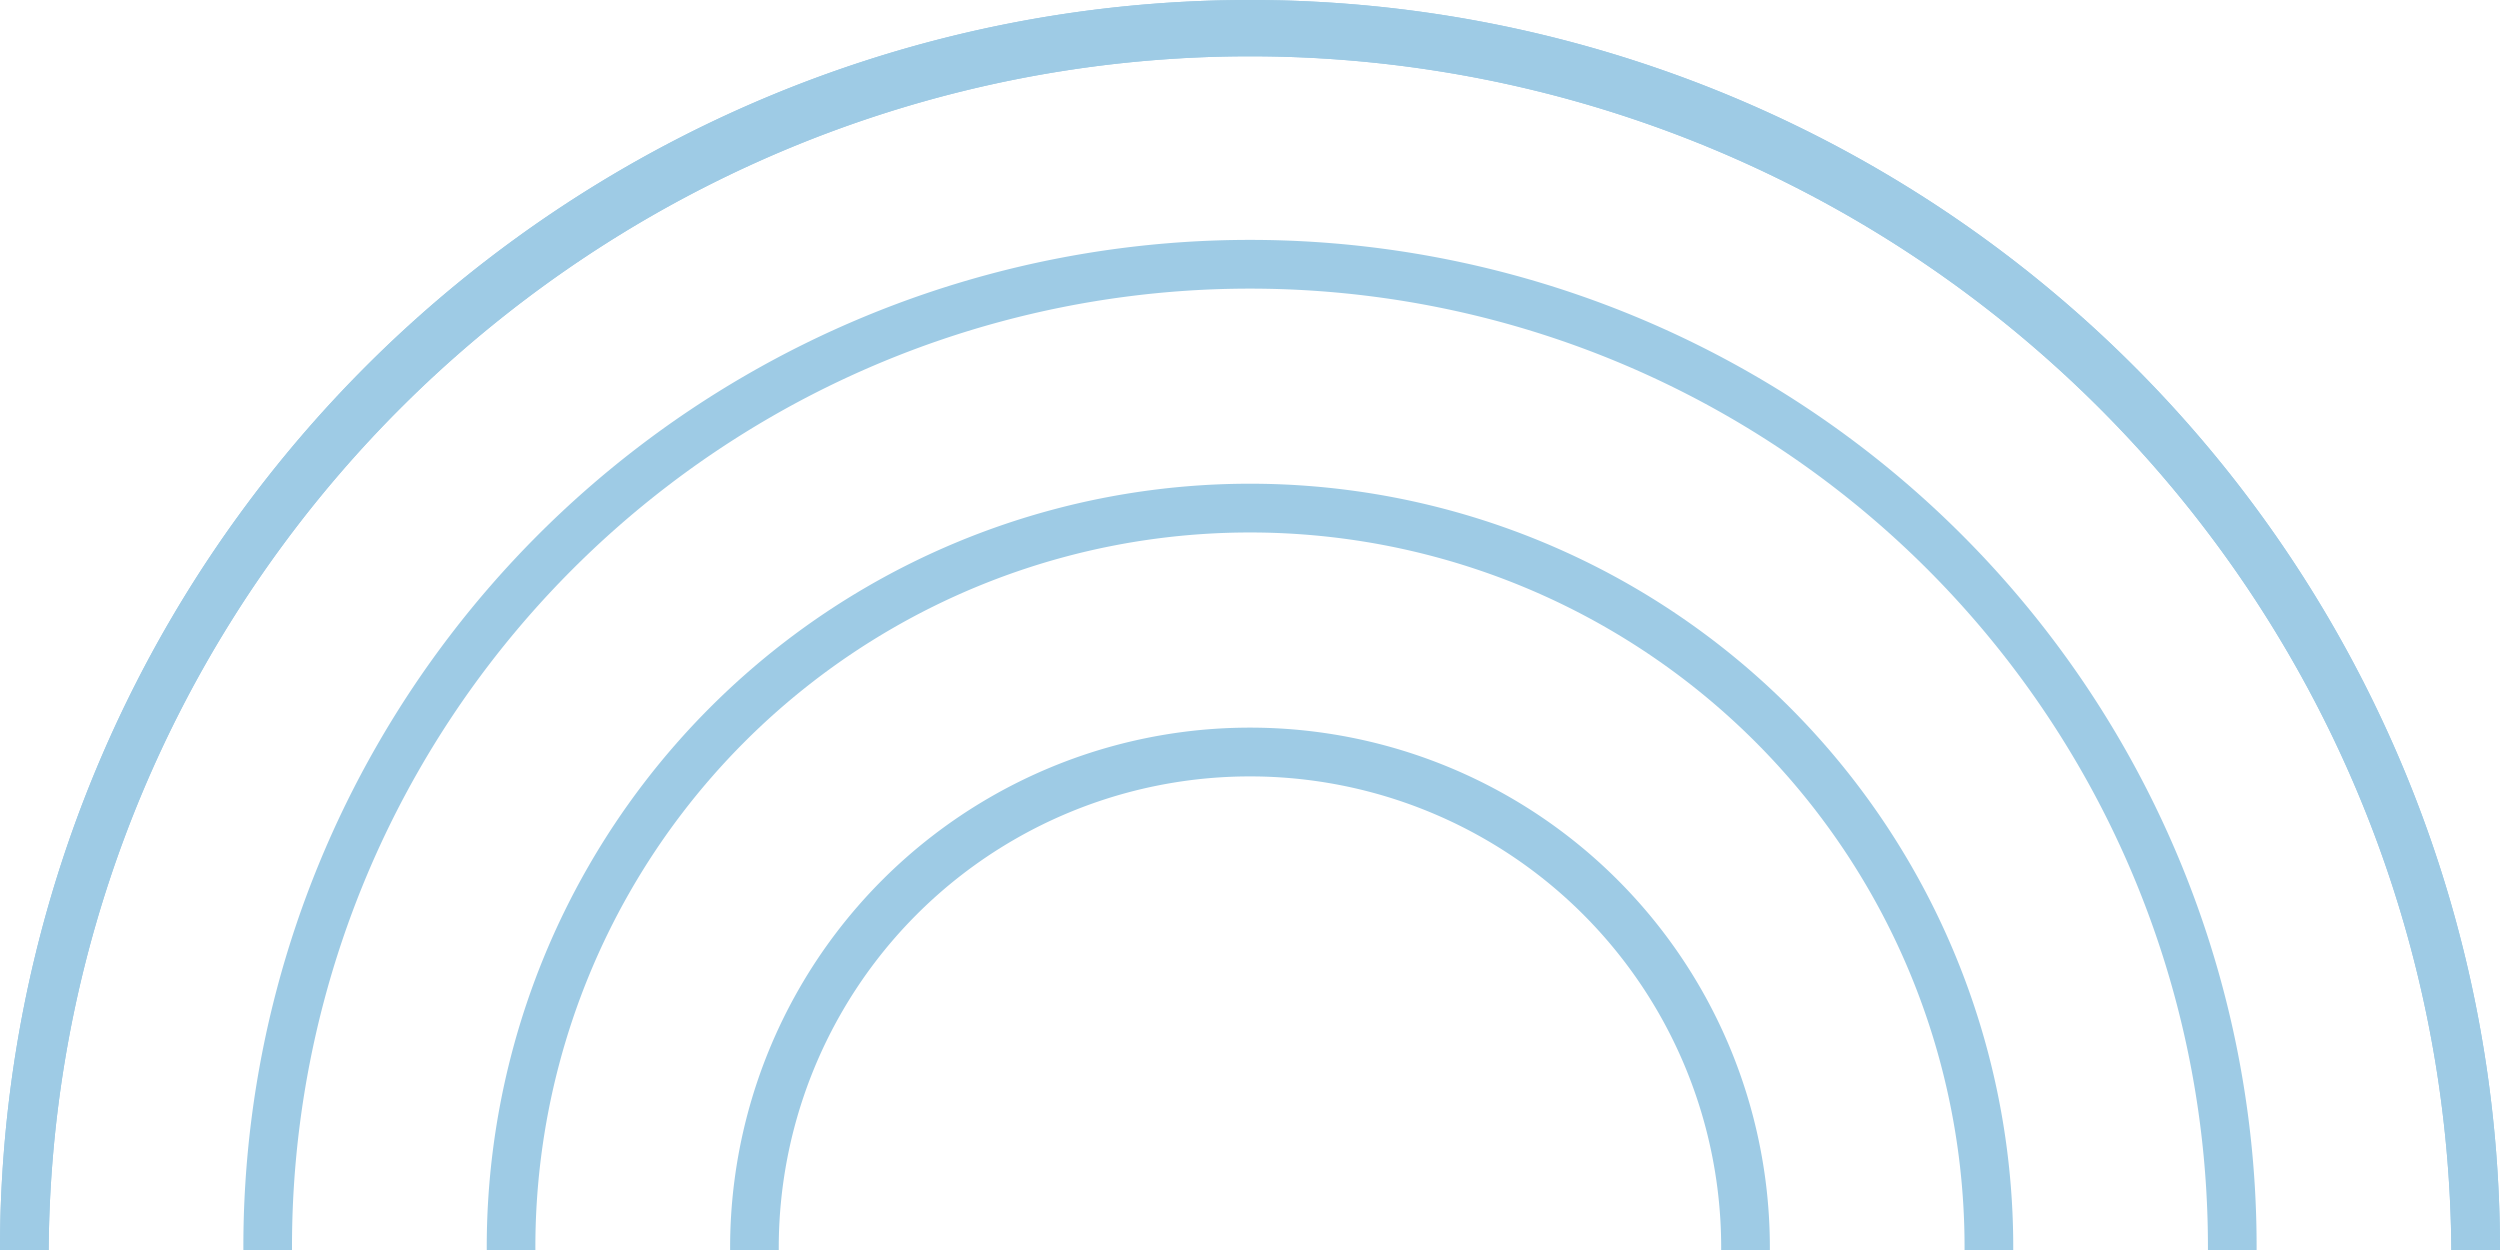
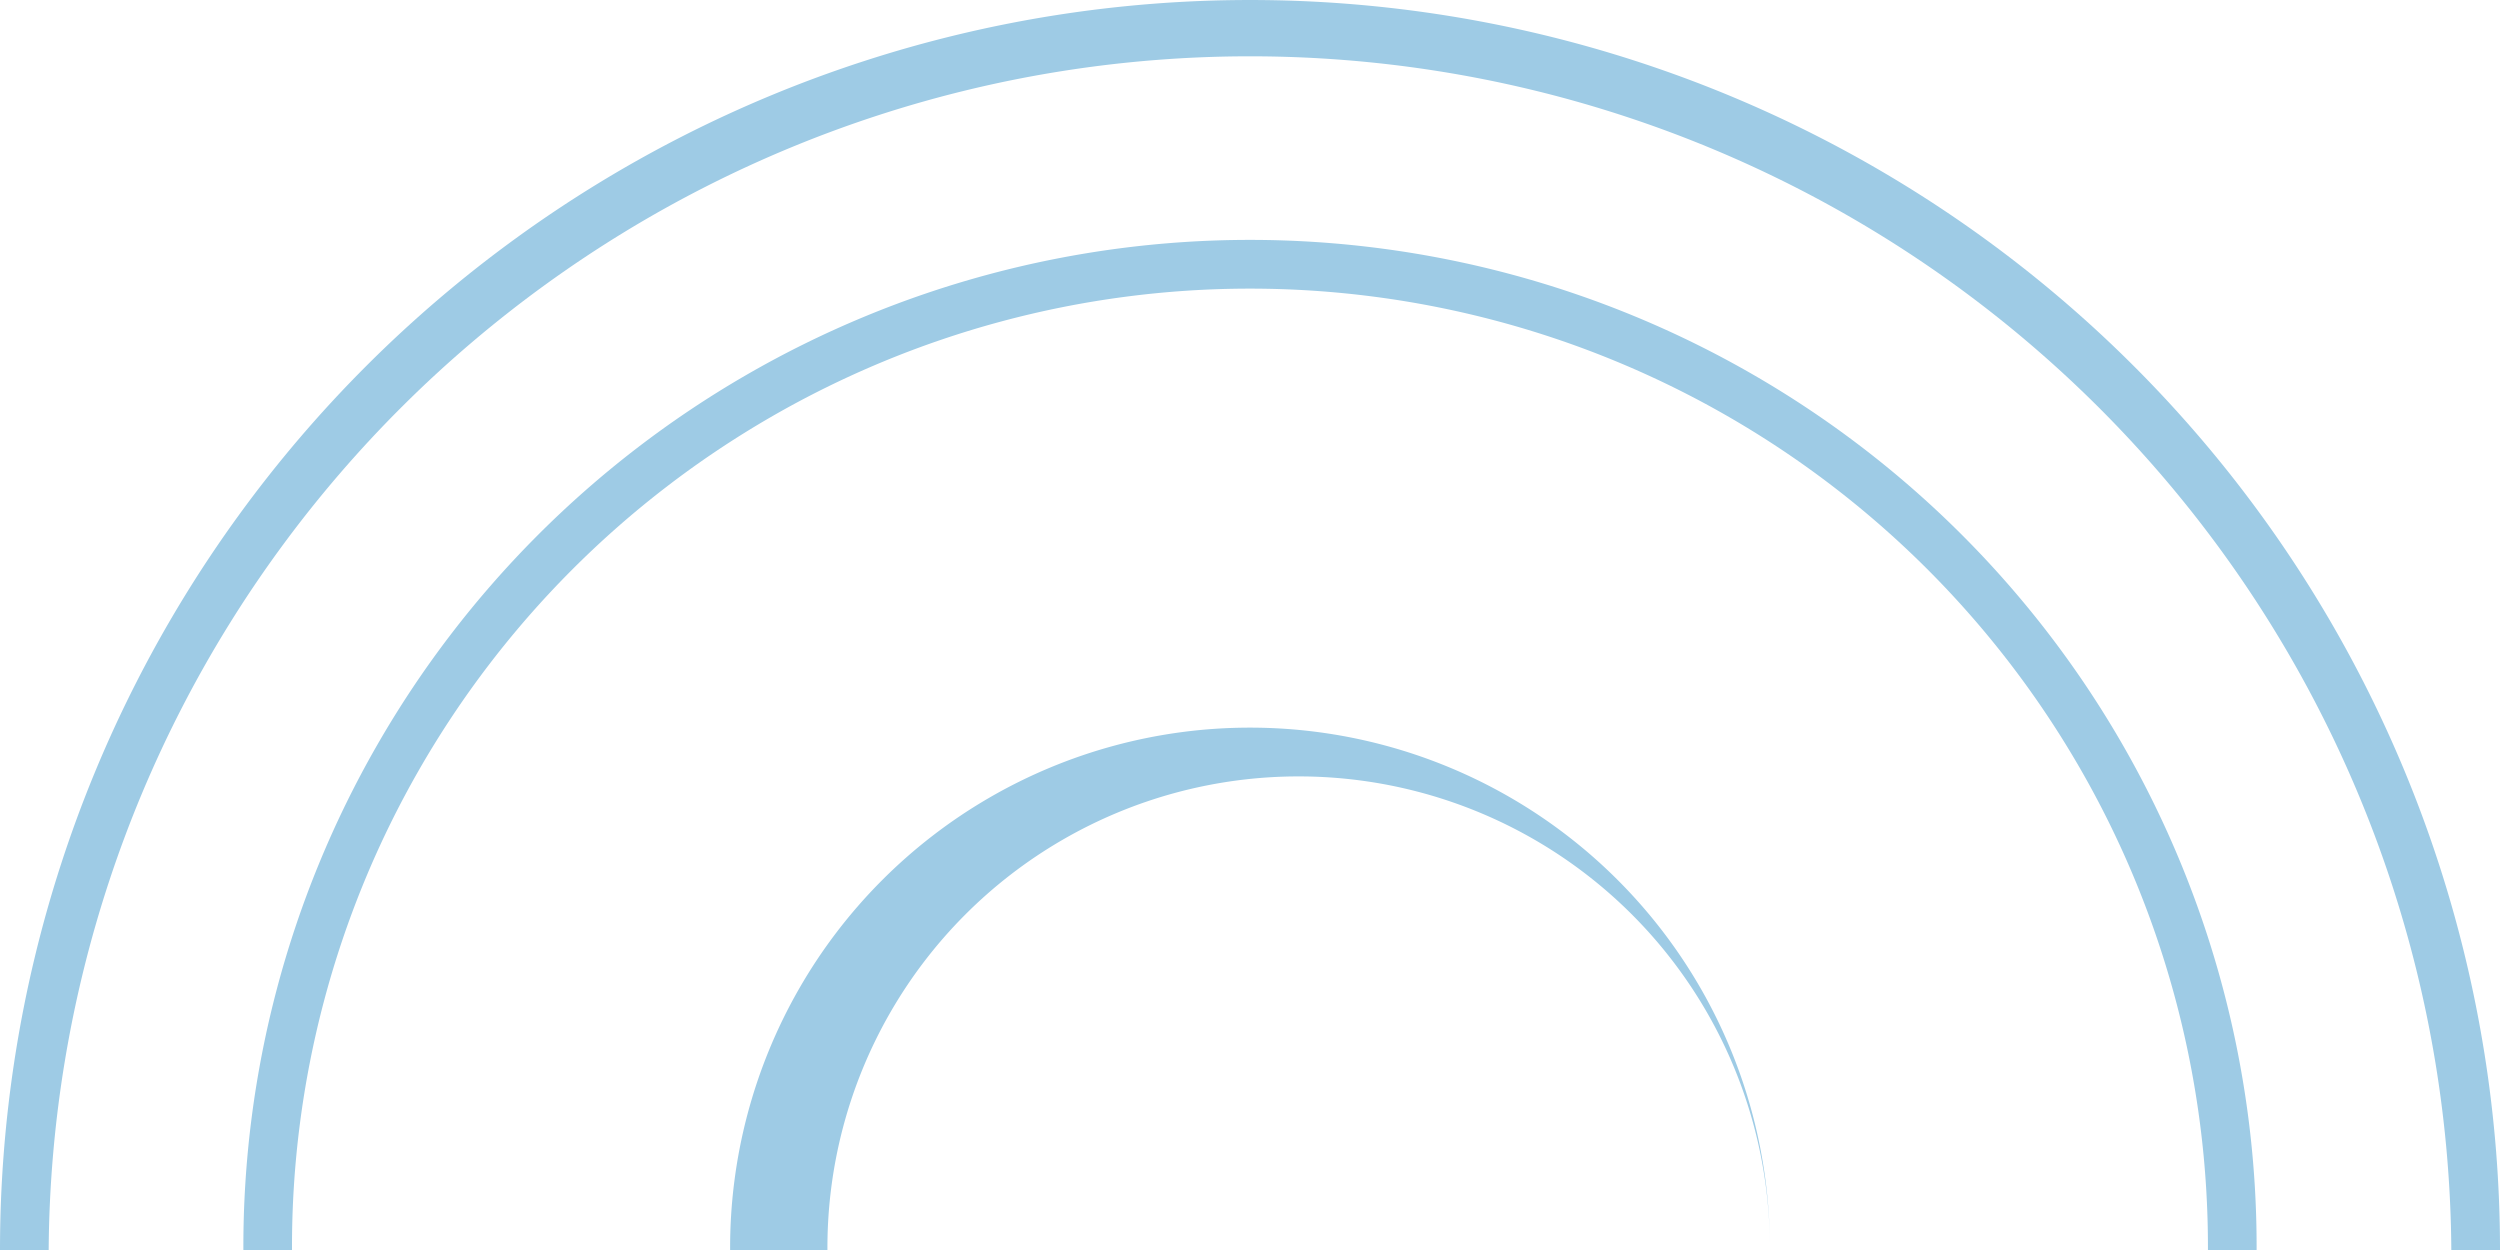
<svg xmlns="http://www.w3.org/2000/svg" viewBox="0 0 205.442 102.722" width="100%" style="vertical-align: middle; max-width: 100%; width: 100%;">
  <g>
    <g>
      <path d="M205.442,102.722h-4A98.723,98.723,0,0,0,4,102.722H0a102.721,102.721,0,1,1,205.442,0Z" fill="rgb(158,203,229)">
     </path>
-       <path d="M205.442,102.722h-4A98.723,98.723,0,0,0,4,102.722H0a102.721,102.721,0,1,1,205.442,0Z" fill="rgb(158,203,229)">
-      </path>
      <path d="M185.441,102.722h-4a78.723,78.723,0,1,0-157.445,0H20a82.721,82.721,0,1,1,165.441,0Z" fill="rgb(158,203,229)">
     </path>
-       <path d="M165.441,102.722h-4a58.723,58.723,0,1,0-117.445,0H40a62.721,62.721,0,1,1,125.441,0Z" fill="rgb(158,203,229)">
-      </path>
-       <path d="M145.441,102.722h-4a38.723,38.723,0,1,0-77.445,0H60a42.721,42.721,0,1,1,85.441,0Z" fill="rgb(158,203,229)">
+       <path d="M145.441,102.722a38.723,38.723,0,1,0-77.445,0H60a42.721,42.721,0,1,1,85.441,0Z" fill="rgb(158,203,229)">
     </path>
    </g>
  </g>
</svg>